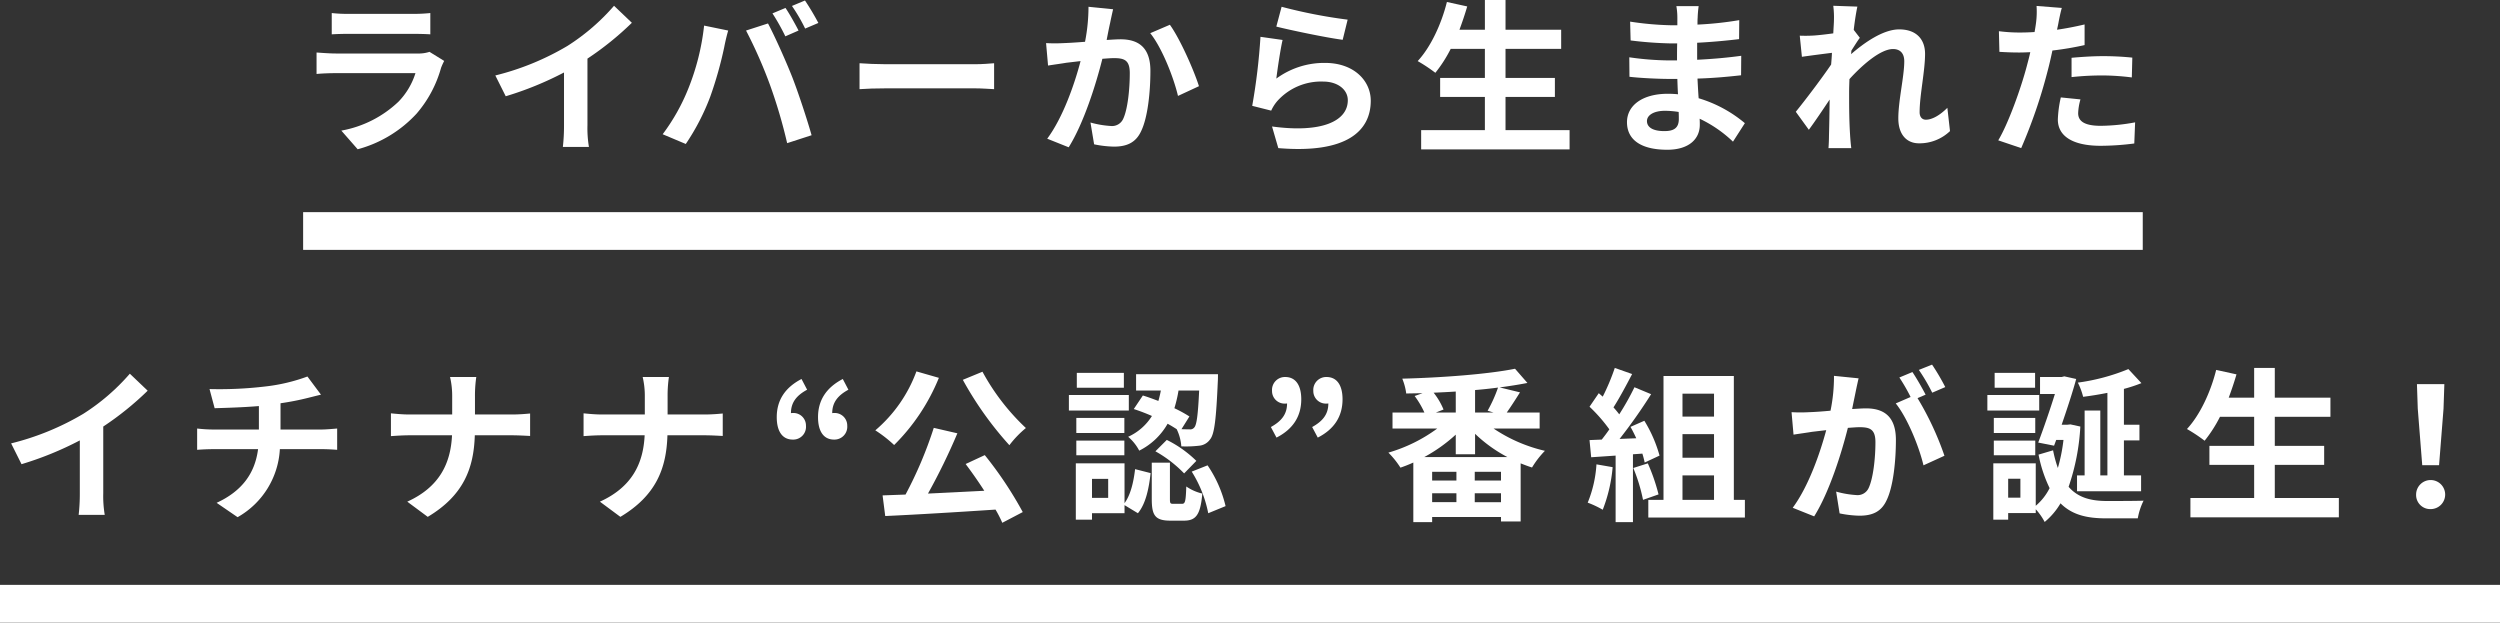
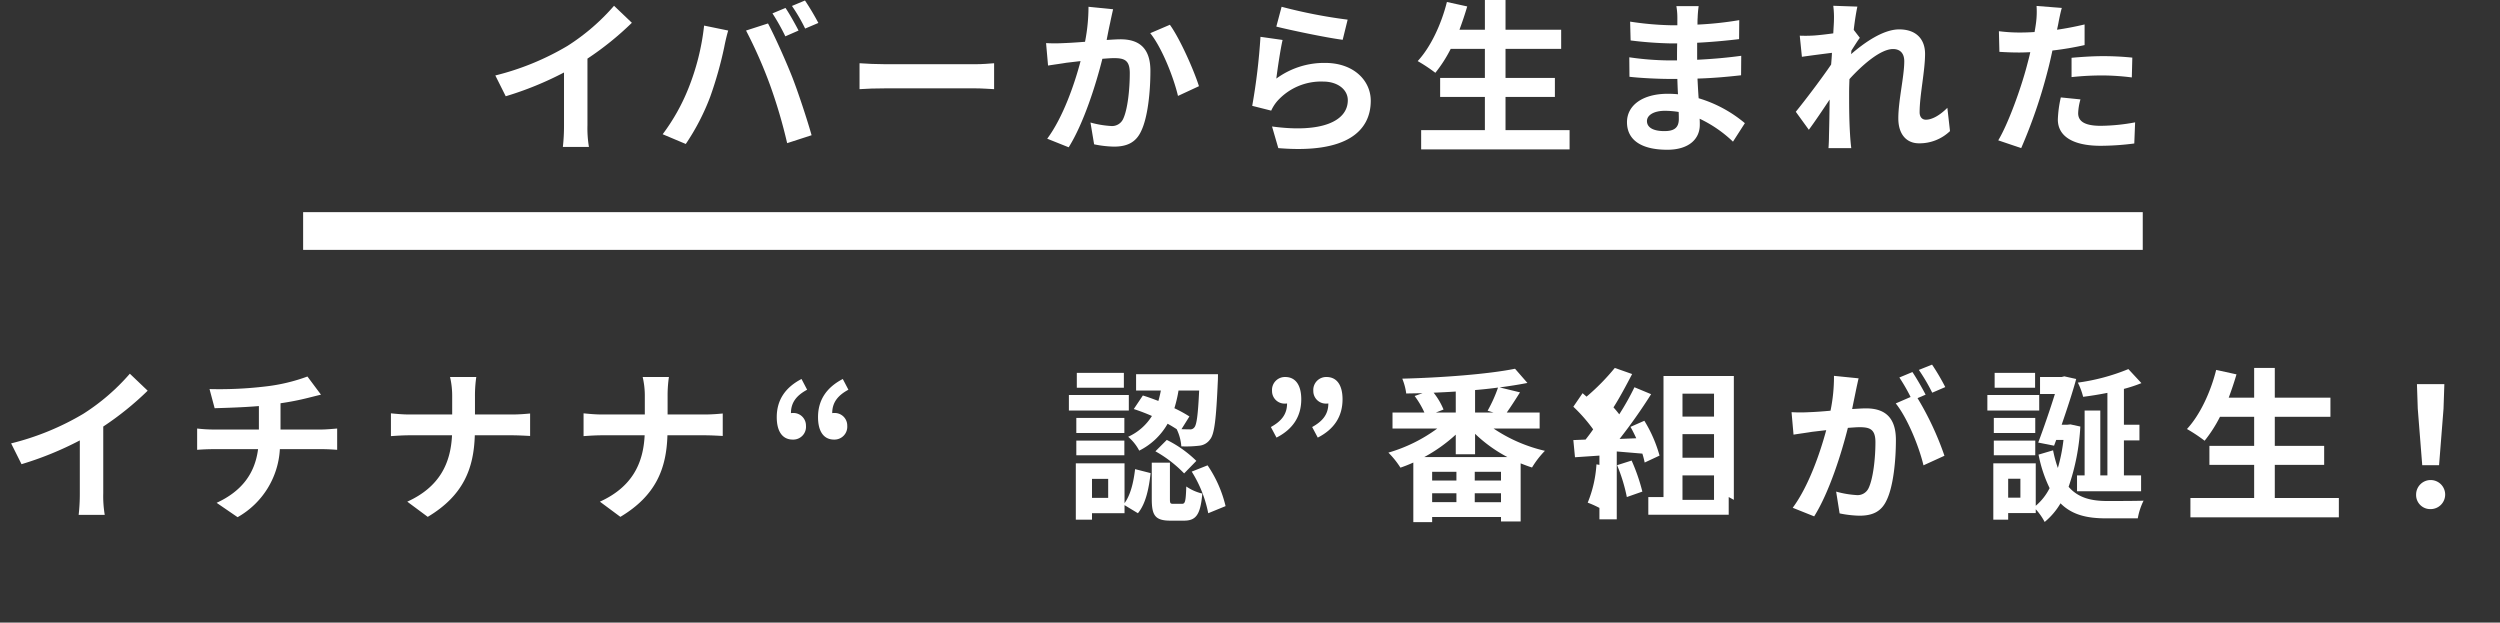
<svg xmlns="http://www.w3.org/2000/svg" viewBox="0 0 530 131.995">
  <rect x="0" y="0" width="530" height="131.995" fill="#333333" stroke="none" />
  <defs>
    <style>.cls-1{fill:#fff;}</style>
  </defs>
  <g id="_17_studio" data-name="17 studio">
    <rect class="cls-1" x="64.263" y="44.975" width="390" height="8" />
-     <rect class="cls-1" y="123.995" width="530" height="8" />
-     <path class="cls-1" d="M93.503,14.387a25.154,25.154,0,0,1-5.18,9.696,26.214,26.214,0,0,1-12.496,7.561L72.361,27.689a23.616,23.616,0,0,0,12.111-6.126,15.189,15.189,0,0,0,3.605-6.056H71.171c-.84,0-2.59.035-4.061.175V11.131c1.47.105,2.976.211,4.061.211H88.498a7.38,7.38,0,0,0,2.555-.351l3.115,1.926A13.007,13.007,0,0,0,93.503,14.387ZM73.971,2.94H87.448a33.076,33.076,0,0,0,3.781-.175V7.281c-.945-.07-2.59-.105-3.851-.105H73.971c-1.12,0-2.626.035-3.641.105V2.766A29.575,29.575,0,0,0,73.971,2.94Z" />
    <path class="cls-1" d="M120.305,9.731a44.894,44.894,0,0,0,9.871-8.506l3.78,3.606a64.21,64.21,0,0,1-9.416,7.596V26.568a24.086,24.086,0,0,0,.315,4.585h-5.53a39.167,39.167,0,0,0,.245-4.585V15.367a70.166,70.166,0,0,1-12.356,5.04l-2.205-4.41A56.302,56.302,0,0,0,120.305,9.731Z" />
    <path class="cls-1" d="M149.27,5.426l5.111,1.05c-.316,1.016-.7,2.73-.84,3.501a81.469,81.469,0,0,1-2.975,10.536,48.156,48.156,0,0,1-5.181,10.011l-4.9-2.065a42.17,42.17,0,0,0,5.46-9.73A50.438,50.438,0,0,0,149.27,5.426Zm8.891,1.05,4.655-1.505c1.435,2.695,3.851,8.086,5.181,11.481,1.225,3.15,3.08,8.751,4.06,12.216l-5.181,1.681a108.127,108.127,0,0,0-3.64-12.356A98.088,98.088,0,0,0,158.161,6.476Zm11.131,0-2.8,1.226a44.256,44.256,0,0,0-2.731-4.865l2.765-1.155C167.402,2.976,168.627,5.181,169.293,6.476Zm4.2-1.61-2.8,1.19a36.493,36.493,0,0,0-2.8-4.795L170.657.105A54.734,54.734,0,0,1,173.493,4.865Z" />
    <path class="cls-1" d="M187.858,13.616h18.797c1.645,0,3.186-.14,4.096-.21v5.496c-.84-.035-2.626-.175-4.096-.175H187.858c-1.995,0-4.34.069-5.636.175V13.406C183.482,13.512,186.037,13.616,187.858,13.616Z" />
    <path class="cls-1" d="M235.346,4.865c-.245,1.051-.49,2.346-.735,3.606,1.155-.069,2.205-.14,2.941-.14,3.71,0,6.335,1.645,6.335,6.686,0,4.131-.49,9.801-1.995,12.847-1.155,2.45-3.115,3.22-5.741,3.22a22.633,22.633,0,0,1-4.2-.489l-.77-4.621a20.467,20.467,0,0,0,4.306.735,2.594,2.594,0,0,0,2.626-1.505c.945-1.995,1.4-6.23,1.4-9.696,0-2.801-1.19-3.186-3.396-3.186-.56,0-1.435.07-2.415.141-1.33,5.32-3.92,13.616-7.141,18.762l-4.551-1.82c3.396-4.586,5.81-11.656,7.071-16.452-1.26.141-2.345.28-3.01.351-.98.175-2.835.42-3.885.595l-.42-4.761a33.255,33.255,0,0,0,3.745,0c1.085-.034,2.73-.14,4.516-.279a38.809,38.809,0,0,0,.735-7.421l5.216.524C235.766,2.87,235.521,3.99,235.346,4.865Zm18.832,13.407-4.445,2.064c-.91-3.885-3.396-10.221-5.881-13.301l4.165-1.785C250.188,8.261,253.128,14.946,254.178,18.273Z" />
    <path class="cls-1" d="M270.58,16.662a17.132,17.132,0,0,1,10.326-3.325c6.125,0,9.695,3.78,9.695,8.016,0,6.37-5.04,11.271-19.602,10.046l-1.33-4.586c10.501,1.435,16.066-1.119,16.066-5.565,0-2.274-2.17-3.955-5.216-3.955a12.457,12.457,0,0,0-9.73,4.131,8.457,8.457,0,0,0-1.295,2.03L265.47,22.438a129.359,129.359,0,0,0,1.75-14.632l4.69.665C271.455,10.396,270.825,14.667,270.58,16.662ZM285.701,4.166l-1.05,4.271c-3.535-.455-11.341-2.101-14.071-2.801l1.12-4.2A107.267,107.267,0,0,0,285.701,4.166Z" />
    <path class="cls-1" d="M332.752,27.583v4.096H301.284V27.583h13.511V20.547H305.31V16.521h9.485v-6.16H307.55a28.882,28.882,0,0,1-3.256,5.075,33.168,33.168,0,0,0-3.745-2.485c2.731-2.94,5.006-7.77,6.195-12.531l4.306.945c-.49,1.681-1.05,3.325-1.645,4.936h5.391V0h4.376V6.301H330.967v4.061H319.171v6.16h10.466v4.025H319.171V27.583Z" />
    <path class="cls-1" d="M359.902,3.78c-.035.351-.035.875-.035,1.435a73.204,73.204,0,0,0,8.855-.945l-.035,4.025c-2.31.28-5.495.595-8.891.77v3.606c3.535-.176,6.511-.455,9.346-.841l-.034,4.131c-3.15.35-5.881.595-9.241.7.07,1.33.14,2.765.245,4.165a27.409,27.409,0,0,1,9.801,5.286l-2.521,3.92a26.821,26.821,0,0,0-7.07-4.865c.035.49.035.91.035,1.295,0,2.976-2.275,5.285-6.896,5.285-5.601,0-8.54-2.135-8.54-5.845,0-3.536,3.255-6.021,8.646-6.021.735,0,1.47.035,2.17.105-.069-1.085-.104-2.205-.14-3.255h-1.82c-2.03,0-6.02-.176-8.331-.455l-.035-4.131a61.882,61.882,0,0,0,8.437.665h1.68c0-1.155,0-2.415.035-3.605h-1.295a80.646,80.646,0,0,1-8.576-.63l-.104-3.99a65.328,65.328,0,0,0,8.646.77h1.365V3.711a14.113,14.113,0,0,0-.21-2.416h4.726A23.568,23.568,0,0,0,359.902,3.78ZM352.83,27.793c1.855,0,3.08-.525,3.08-2.555,0-.386,0-.876-.034-1.506a19.506,19.506,0,0,0-2.871-.245c-2.484,0-3.85.98-3.85,2.171C349.156,26.988,350.415,27.793,352.83,27.793Z" />
    <path class="cls-1" d="M388.652,1.226l5.11.175c-.21.98-.524,2.766-.77,4.936l1.295,1.68c-.49.631-1.19,1.785-1.785,2.695-.035.245-.035.49-.07.77,2.766-2.415,6.791-5.251,10.187-5.251,3.78,0,5.495,2.24,5.495,5.181,0,3.641-1.155,8.786-1.155,12.392,0,.91.455,1.575,1.33,1.575,1.296,0,2.94-.91,4.551-2.521L413.4,27.793a9.333,9.333,0,0,1-6.581,2.591c-2.625,0-4.375-1.891-4.375-5.286,0-3.78,1.26-8.926,1.26-12.111,0-1.715-.91-2.59-2.38-2.59-2.591,0-6.371,3.22-9.241,6.37-.035.98-.07,1.926-.07,2.836,0,2.87,0,5.811.21,9.101.035.63.141,1.891.245,2.695h-4.83c.069-.805.104-2.03.104-2.59.07-2.73.105-4.761.141-7.701-1.471,2.205-3.186,4.761-4.411,6.405l-2.765-3.815c1.995-2.45,5.495-7.07,7.49-10.011.07-.805.141-1.645.175-2.485-1.715.21-4.41.56-6.37.84l-.455-4.48a30.198,30.198,0,0,0,3.045-.034c1.016-.07,2.556-.245,4.061-.455.07-1.33.141-2.311.141-2.695A19.351,19.351,0,0,0,388.652,1.226Z" />
    <path class="cls-1" d="M436.368,4.971c-.069.385-.175.84-.28,1.33,1.961-.28,3.921-.665,5.846-1.12V9.557a64.435,64.435,0,0,1-6.825,1.154c-.315,1.506-.665,3.046-1.05,4.48a108.761,108.761,0,0,1-5.566,16.207l-4.865-1.645c2.101-3.5,4.761-10.851,6.056-15.751.245-.945.525-1.926.735-2.94-.806.035-1.575.069-2.311.069-1.68,0-3.01-.069-4.235-.14l-.105-4.375a34.638,34.638,0,0,0,4.411.279q1.522,0,3.15-.104.21-1.156.315-1.995a17.941,17.941,0,0,0,.105-3.535l5.356.42C436.823,2.625,436.509,4.2,436.368,4.971Zm4.2,19.007c0,1.54,1.051,2.695,4.796,2.695a41.079,41.079,0,0,0,7.281-.735l-.176,4.48a56.16,56.16,0,0,1-7.141.49c-5.881,0-9.065-2.03-9.065-5.565a24.465,24.465,0,0,1,.63-4.69l4.165.42A12.035,12.035,0,0,0,440.569,23.977ZM445.89,11.901a61.558,61.558,0,0,1,6.16.315l-.104,4.2a51.339,51.339,0,0,0-6.02-.42,60.12,60.12,0,0,0-6.756.35V12.252C441.129,12.076,443.65,11.901,445.89,11.901Z" />
    <path class="cls-1" d="M17.655,87.731a44.896,44.896,0,0,0,9.871-8.506l3.78,3.606a64.21,64.21,0,0,1-9.416,7.596v14.142a24.086,24.086,0,0,0,.315,4.585h-5.53a39.167,39.167,0,0,0,.245-4.585V93.367a70.166,70.166,0,0,1-12.356,5.04l-2.205-4.41A56.302,56.302,0,0,0,17.655,87.731Z" />
    <path class="cls-1" d="M56.355,81.921A37.965,37.965,0,0,0,65.176,79.82l2.87,3.851c-1.19.28-2.1.525-2.695.665a56.575,56.575,0,0,1-5.88,1.155v5.565h8.821c.77,0,2.415-.14,3.186-.21v4.516c-.945-.07-2.135-.141-3.081-.141H59.33a17.639,17.639,0,0,1-8.961,14.422l-4.445-3.045c5.32-2.451,8.121-6.196,8.786-11.377h-9.626c-1.085,0-2.38.07-3.29.141V90.847a30.603,30.603,0,0,0,3.22.21H54.885V86.086c-3.36.28-7.036.385-9.381.455l-1.085-4.06A82.624,82.624,0,0,0,56.355,81.921Z" />
    <path class="cls-1" d="M95.408,79.926h5.565a27.005,27.005,0,0,0-.28,4.13v3.815h7.875c1.61,0,3.081-.14,3.816-.21v4.761c-.735-.035-2.45-.141-3.85-.141h-7.876c-.21,7.036-2.415,12.776-9.976,17.292l-4.34-3.22c6.861-3.115,9.206-8.156,9.486-14.072H86.902c-1.54,0-2.94.105-4.025.176V87.626c1.05.105,2.485.245,3.885.245H95.863V84.02A17.488,17.488,0,0,0,95.408,79.926Z" />
    <path class="cls-1" d="M136.246,79.926h5.565a27.005,27.005,0,0,0-.28,4.13v3.815h7.875c1.61,0,3.081-.14,3.816-.21v4.761c-.735-.035-2.45-.141-3.85-.141h-7.876c-.21,7.036-2.415,12.776-9.976,17.292l-4.34-3.22c6.861-3.115,9.206-8.156,9.486-14.072H127.74c-1.54,0-2.94.105-4.025.176V87.626c1.05.105,2.485.245,3.885.245h9.101V84.02A17.493,17.493,0,0,0,136.246,79.926Z" />
    <path class="cls-1" d="M164.671,88.432q0-5.356,5.25-8.086l1.19,2.275c-2.275,1.225-3.431,2.73-3.431,4.97a1.471,1.471,0,0,1,.385-.034,2.656,2.656,0,0,1,2.8,2.695,2.703,2.703,0,0,1-2.8,2.939C165.862,93.191,164.671,91.441,164.671,88.432Zm8.751,0q0-5.356,5.25-8.086l1.19,2.275c-2.275,1.225-3.431,2.73-3.431,4.97a1.47,1.47,0,0,1,.385-.034,2.656,2.656,0,0,1,2.8,2.695,2.721,2.721,0,0,1-2.8,2.939C174.613,93.191,173.422,91.441,173.422,88.432Z" />
-     <path class="cls-1" d="M199.043,80.101a42.618,42.618,0,0,1-9.486,14.246,27.065,27.065,0,0,0-3.991-3.115,29.932,29.932,0,0,0,8.716-12.496Zm9.731,16.382a80.232,80.232,0,0,1,8.051,12.076l-4.34,2.275a23.856,23.856,0,0,0-1.435-2.801c-8.401.561-17.222,1.085-23.382,1.365l-.56-4.375,4.865-.176a85.581,85.581,0,0,0,5.986-14.142l5.005,1.155a131.238,131.238,0,0,1-6.231,12.776c3.78-.175,7.875-.385,11.936-.595-1.26-1.96-2.66-3.955-3.956-5.671Zm-.49-17.677A47.067,47.067,0,0,0,217.49,90.741a21.524,21.524,0,0,0-3.5,3.641,72.748,72.748,0,0,1-9.871-13.861Z" />
    <path class="cls-1" d="M239.31,87.031H226.604v-3.29H239.31Zm-.91,19.637c1.295-1.75,1.925-4.516,2.24-7.211l3.291.841c-.35,3.115-.98,6.44-2.695,8.506L238.4,107.088v1.716h-6.896v1.365h-3.43V98.232H238.4Zm-.035-14.876h-10.186V88.606h10.186Zm-10.186,1.609h10.186v3.116h-10.186ZM238.26,82.2h-9.976V79.051H238.26Zm-3.326,19.322h-3.43v4.025h3.43Zm7.351-17.677c1.05.315,2.17.735,3.29,1.155q.315-1.103.525-2.205H240.85V79.33h17.362s0,1.051-.035,1.54c-.35,7.911-.7,11.167-1.646,12.287a3.131,3.131,0,0,1-2.31,1.33,23.582,23.582,0,0,1-3.781.14,10.049,10.049,0,0,0-.98-3.641c-.595-.385-1.225-.769-1.925-1.155a14.235,14.235,0,0,1-6.02,5.706,9.896,9.896,0,0,0-2.345-2.94,11.513,11.513,0,0,0,5.04-4.41,40.958,40.958,0,0,0-3.85-1.471Zm8.296,22.963c.665,0,.805-.455.91-3.676a10.014,10.014,0,0,0,3.396,1.505c-.385,4.586-1.4,5.741-3.886,5.741h-2.87c-3.291,0-3.956-1.155-3.956-4.621v-7.666h3.85v7.631c0,.98.07,1.086.7,1.086Zm-3.221-13.547a24.32,24.32,0,0,1,6.266,4.445l-2.59,2.66a26.254,26.254,0,0,0-6.091-4.69Zm2.485-10.466a27.622,27.622,0,0,1-.875,3.745,28.375,28.375,0,0,1,3.186,1.75l-1.68,2.695c.735.035,1.33.035,1.68.035a1.088,1.088,0,0,0,1.05-.42c.49-.561.77-2.625,1.016-7.806Zm6.161,15.856a26.004,26.004,0,0,1,3.816,8.646l-3.676,1.506a25.867,25.867,0,0,0-3.501-8.821Z" />
    <path class="cls-1" d="M269.427,90.531c2.275-1.26,3.43-2.73,3.43-5.005a1.466,1.466,0,0,1-.385.034,2.655,2.655,0,0,1-2.8-2.695,2.739,2.739,0,0,1,2.8-2.939c2.205,0,3.396,1.75,3.396,4.725,0,3.606-1.75,6.336-5.251,8.121Zm8.751,0c2.275-1.26,3.43-2.73,3.43-5.005a1.466,1.466,0,0,1-.385.034,2.655,2.655,0,0,1-2.8-2.695,2.739,2.739,0,0,1,2.8-2.939c2.205,0,3.396,1.75,3.396,4.725,0,3.606-1.75,6.336-5.251,8.121Z" />
    <path class="cls-1" d="M316.637,90.847a32.562,32.562,0,0,0,10.886,4.726,19.096,19.096,0,0,0-2.731,3.535c-.805-.245-1.609-.56-2.415-.875v12.321h-4.165v-.945H303.615v1.085h-3.99V98.058c-.91.42-1.82.77-2.731,1.085a18.22,18.22,0,0,0-2.556-3.186,32.94,32.94,0,0,0,10.361-5.11h-9.486V87.451H301.97a18.714,18.714,0,0,0-2.065-3.5l1.681-.596c-1.19.035-2.346.035-3.466.07a12.275,12.275,0,0,0-.84-3.15c8.366-.21,18.167-.945,23.907-2.101l2.626,3.011c-1.785.35-3.78.665-5.881.945l4.306,1.05c-.945,1.505-1.96,3.08-2.801,4.27h6.966v3.396Zm2.94,6.056a30.149,30.149,0,0,1-6.861-4.936v4.34h-4.095v-4.165a33.392,33.392,0,0,1-6.686,4.761Zm-10.816,3.115h-5.146v1.855h5.146Zm-5.146,6.44h5.146v-1.89h-5.146Zm5.006-23.452c-1.575.104-3.116.175-4.69.245a14.964,14.964,0,0,1,2.1,3.57l-1.61.63h4.201Zm9.591,17.012h-5.565v1.855h5.565Zm0,6.44v-1.89h-5.565v1.89Zm-2.836-19.392a29.465,29.465,0,0,0,2.206-4.9c-1.575.21-3.186.385-4.866.524v4.761h3.886Z" />
-     <path class="cls-1" d="M341.881,99.037a32.398,32.398,0,0,1-2.101,9.031,20.524,20.524,0,0,0-3.186-1.505,25.447,25.447,0,0,0,1.855-8.121Zm4.305-2.73v14.387h-3.675V96.587l-5.181.351-.351-3.641,2.591-.105c.525-.665,1.085-1.399,1.61-2.17a33.015,33.015,0,0,0-4.201-4.796l1.961-2.87q.419.368.84.735A46.293,46.293,0,0,0,342.336,78l3.675,1.295c-1.26,2.416-2.695,5.111-3.955,7.071.455.49.875,1.015,1.225,1.47a54.586,54.586,0,0,0,3.221-5.74l3.535,1.47a112.41,112.41,0,0,1-6.686,9.486l3.535-.14c-.385-.841-.805-1.681-1.225-2.416l2.941-1.295a28.572,28.572,0,0,1,3.22,7.386l-3.15,1.471a18.659,18.659,0,0,0-.49-1.891Zm3.15,1.926a39.891,39.891,0,0,1,2.275,6.58l-3.29,1.155a35.637,35.637,0,0,0-2.065-6.755Zm20.582,7.735v3.746H349.442v-3.746h3.22V79.716h14.912v26.252ZM356.687,83.461v4.865h6.686V83.461Zm6.686,8.576h-6.686V97.042h6.686Zm-6.686,13.931h6.686v-5.181h-6.686Z" />
+     <path class="cls-1" d="M341.881,99.037a32.398,32.398,0,0,1-2.101,9.031,20.524,20.524,0,0,0-3.186-1.505,25.447,25.447,0,0,0,1.855-8.121m4.305-2.73v14.387h-3.675V96.587l-5.181.351-.351-3.641,2.591-.105c.525-.665,1.085-1.399,1.61-2.17a33.015,33.015,0,0,0-4.201-4.796l1.961-2.87q.419.368.84.735A46.293,46.293,0,0,0,342.336,78l3.675,1.295c-1.26,2.416-2.695,5.111-3.955,7.071.455.49.875,1.015,1.225,1.47a54.586,54.586,0,0,0,3.221-5.74l3.535,1.47a112.41,112.41,0,0,1-6.686,9.486l3.535-.14c-.385-.841-.805-1.681-1.225-2.416l2.941-1.295a28.572,28.572,0,0,1,3.22,7.386l-3.15,1.471a18.659,18.659,0,0,0-.49-1.891Zm3.15,1.926a39.891,39.891,0,0,1,2.275,6.58l-3.29,1.155a35.637,35.637,0,0,0-2.065-6.755Zm20.582,7.735v3.746H349.442v-3.746h3.22V79.716h14.912v26.252ZM356.687,83.461v4.865h6.686V83.461Zm6.686,8.576h-6.686V97.042h6.686Zm-6.686,13.931h6.686v-5.181h-6.686Z" />
    <path class="cls-1" d="M393.391,83.11c-.21,1.051-.49,2.346-.735,3.605,1.19-.069,2.205-.14,2.94-.14,3.71,0,6.336,1.645,6.336,6.686,0,4.131-.49,9.801-1.995,12.847-1.155,2.45-3.081,3.22-5.741,3.22a23.086,23.086,0,0,1-4.2-.489l-.735-4.621a20.248,20.248,0,0,0,4.271.735,2.567,2.567,0,0,0,2.625-1.505c.945-1.995,1.435-6.231,1.435-9.696,0-2.801-1.226-3.186-3.396-3.186-.56,0-1.435.07-2.45.14-1.33,5.321-3.92,13.617-7.141,18.763l-4.551-1.82c3.396-4.586,5.811-11.656,7.106-16.452-1.261.141-2.381.28-3.011.351-1.016.175-2.835.42-3.921.595l-.42-4.761a33.32,33.32,0,0,0,3.746,0c1.085-.035,2.73-.14,4.515-.315a35.594,35.594,0,0,0,.735-7.386l5.216.524C393.811,81.115,393.566,82.235,393.391,83.11Zm14.841.56-1.715.735a63.509,63.509,0,0,1,5.706,12.216l-4.446,2.03c-.909-3.886-3.395-10.046-5.88-13.126l3.15-1.365a38.637,38.637,0,0,0-2.381-4.131l2.766-1.155C406.307,80.17,407.567,82.376,408.232,83.671Zm4.166-1.61L409.632,83.251a39.535,39.535,0,0,0-2.835-4.831l2.8-1.12A46.58,46.58,0,0,1,412.398,82.061Z" />
    <path class="cls-1" d="M432.314,87.031H421.322v-3.29h10.991Zm8.716,3.396a46.674,46.674,0,0,1-2.485,12.776c2.066,2.38,4.865,3.01,8.19,3.01,1.261,0,6.126,0,7.701-.069a13.835,13.835,0,0,0-1.226,3.745h-6.755c-3.956,0-7.141-.7-9.626-3.186a14.903,14.903,0,0,1-3.36,3.955,12.672,12.672,0,0,0-1.891-2.695v.806h-5.846v1.4h-3.15V98.232h8.996v8.996a11.847,11.847,0,0,0,2.94-3.746,28.567,28.567,0,0,1-2.346-7.105l3.081-.91a25.941,25.941,0,0,0,1.015,3.746,36.488,36.488,0,0,0,1.19-5.951h-1.54l-.455,1.226-3.36-.665c1.19-3.15,2.555-7.142,3.535-10.291h-3.15V79.926h4.586l.56-.141,2.52.56c-.77,2.835-1.926,6.335-3.08,9.695h1.225l.63-.069Zm-9.556,1.365h-8.786V88.606h8.786Zm-8.786,1.609h8.786v3.116h-8.786ZM431.439,82.2h-8.576V79.051h8.576Zm-3.115,19.287h-2.591v4.025h2.591ZM446.77,83.286c-1.75.35-3.5.63-5.146.84a14.278,14.278,0,0,0-1.12-3.011,43.324,43.324,0,0,0,10.711-2.87l2.766,2.976a30.654,30.654,0,0,1-3.71,1.225V90.041h3.29v3.326h-3.29v7.42h3.64v3.36H440.329v-3.36h1.61V87.031h3.325v13.756H446.77Z" />
    <path class="cls-1" d="M495.837,105.583v4.096H464.369V105.583H477.88V98.547h-9.485V94.522H477.88v-6.16H470.635a28.888,28.888,0,0,1-3.256,5.075,33.168,33.168,0,0,0-3.745-2.485c2.731-2.939,5.006-7.77,6.195-12.531l4.306.945c-.49,1.681-1.05,3.325-1.645,4.936H477.88V78h4.376v6.301H494.052v4.061H482.256v6.16h10.466v4.025H482.256v7.036Z" />
    <path class="cls-1" d="M512.216,104.848a3.08,3.08,0,1,1,3.08,3.081A2.988,2.988,0,0,1,512.216,104.848Zm.35-18.201-.175-5.216h5.811l-.175,5.216-.945,11.971h-3.57Z" />
  </g>
</svg>